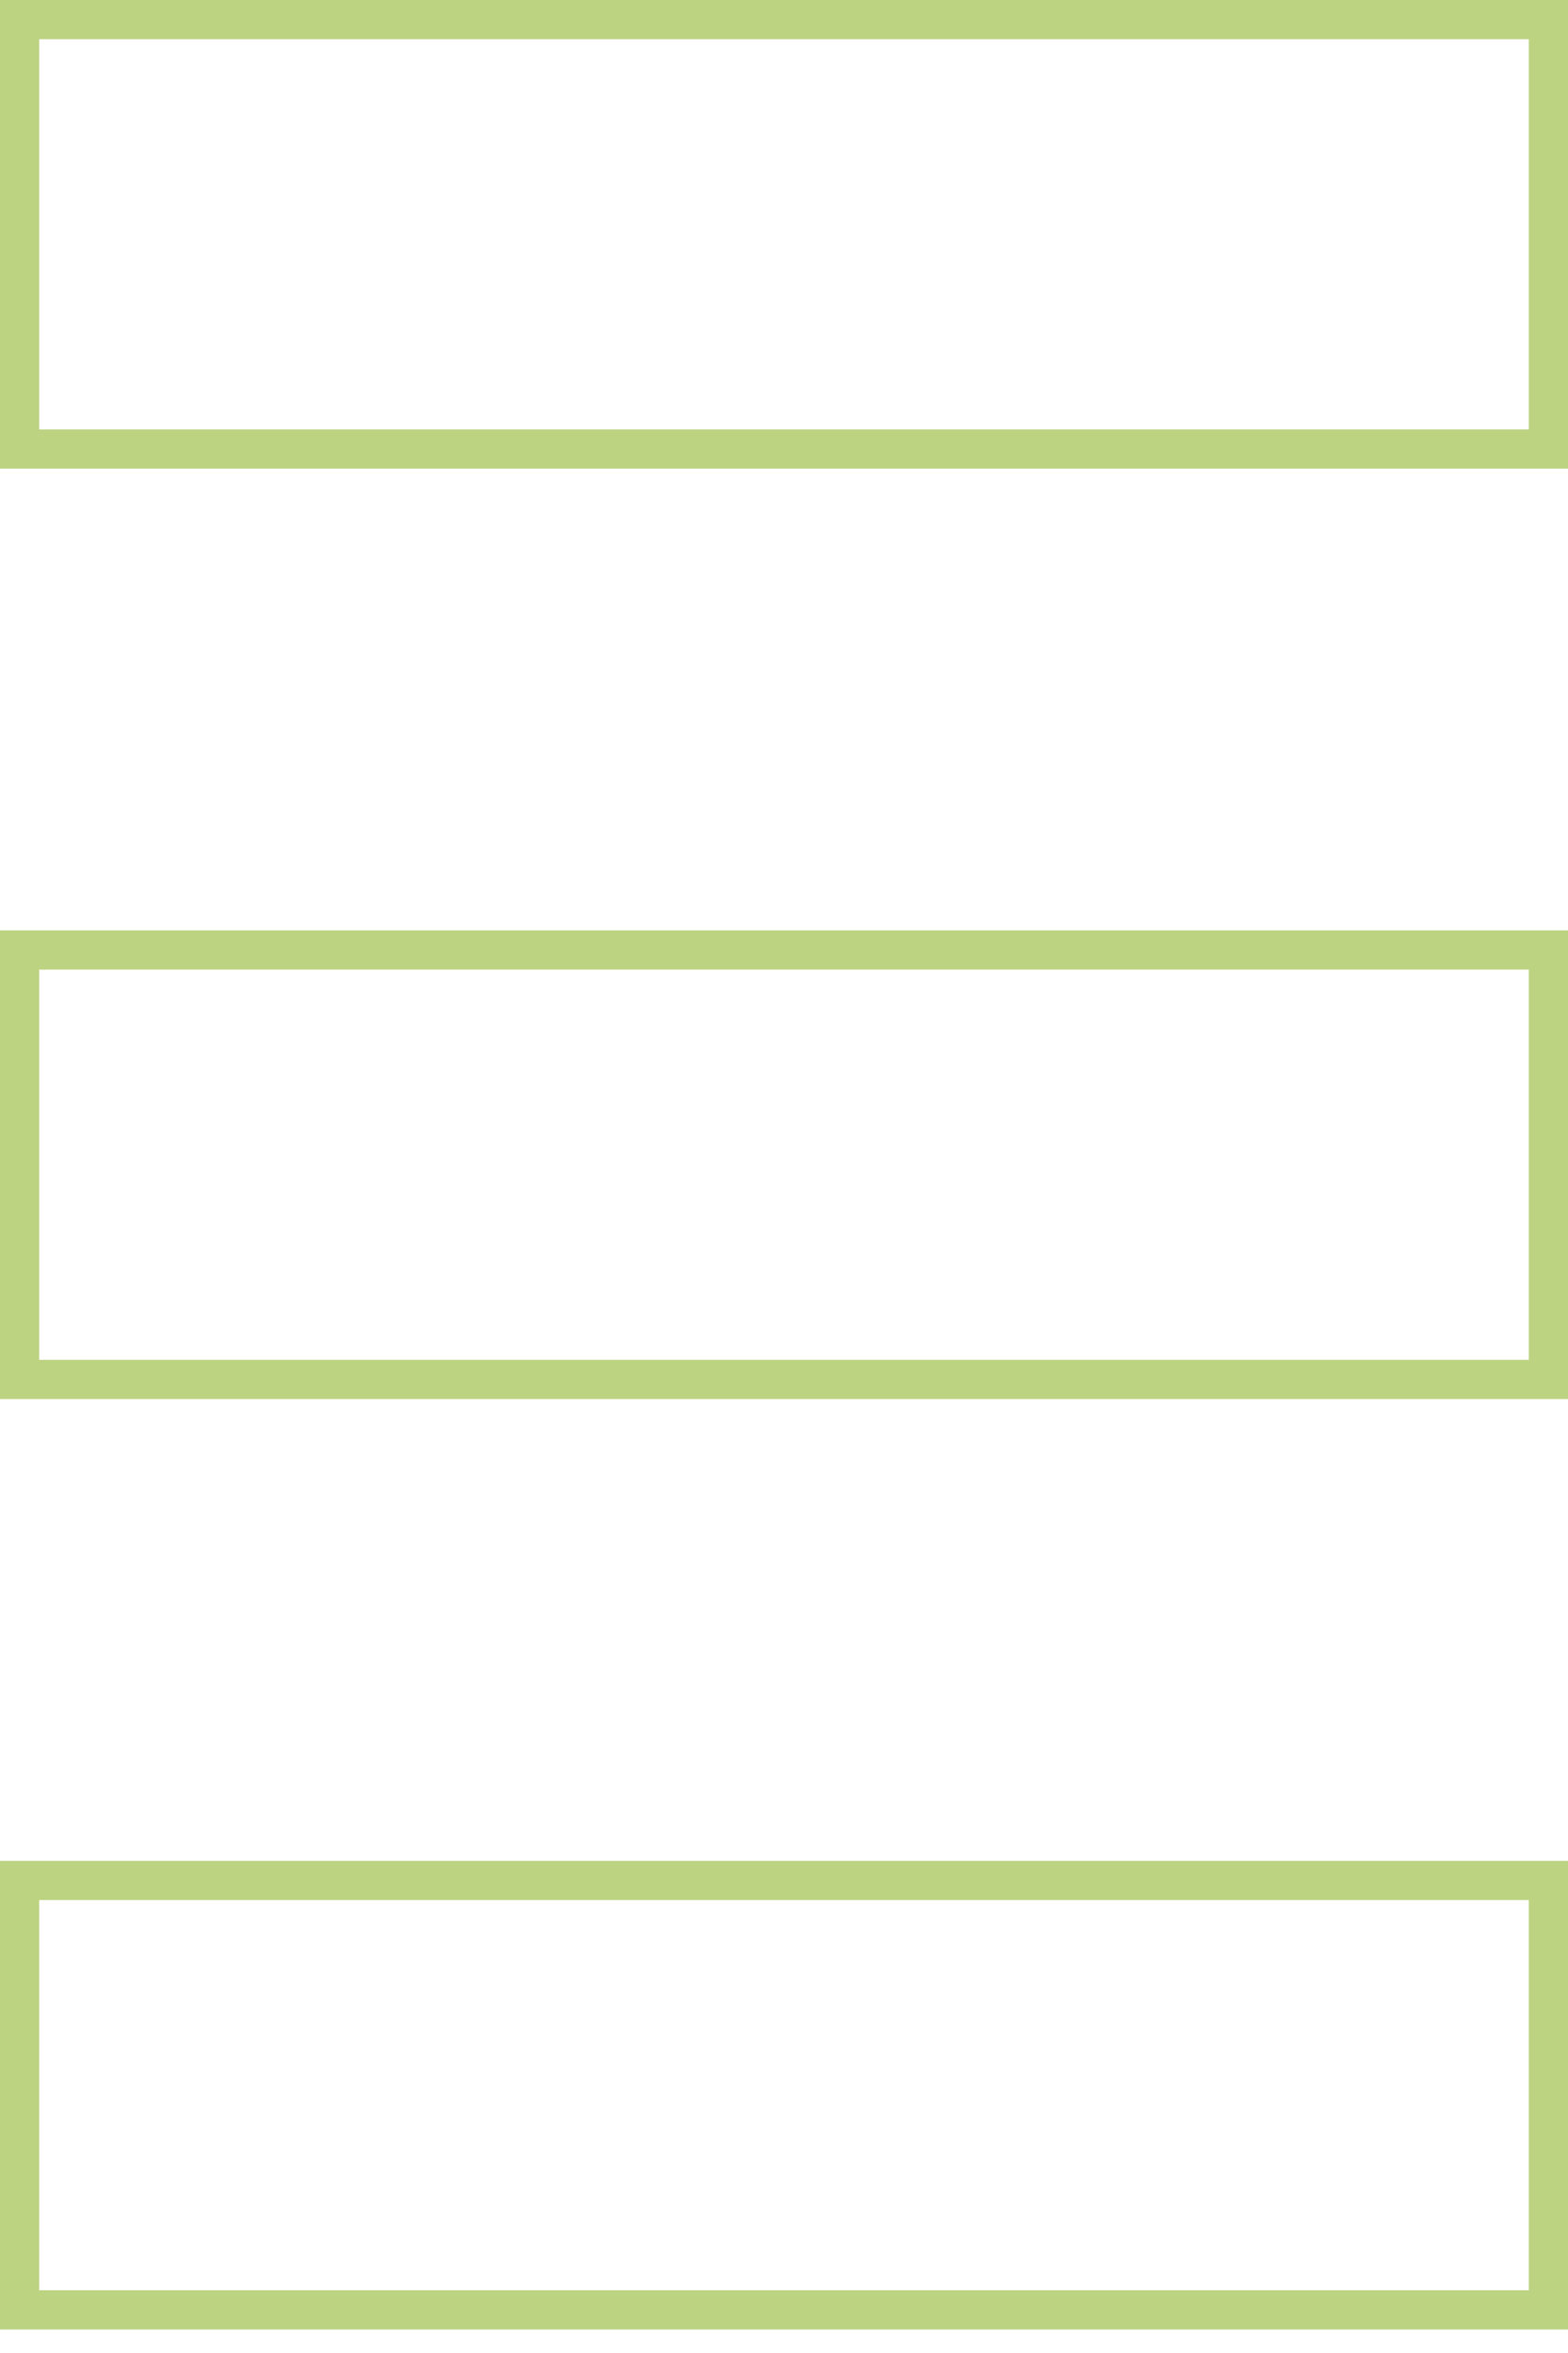
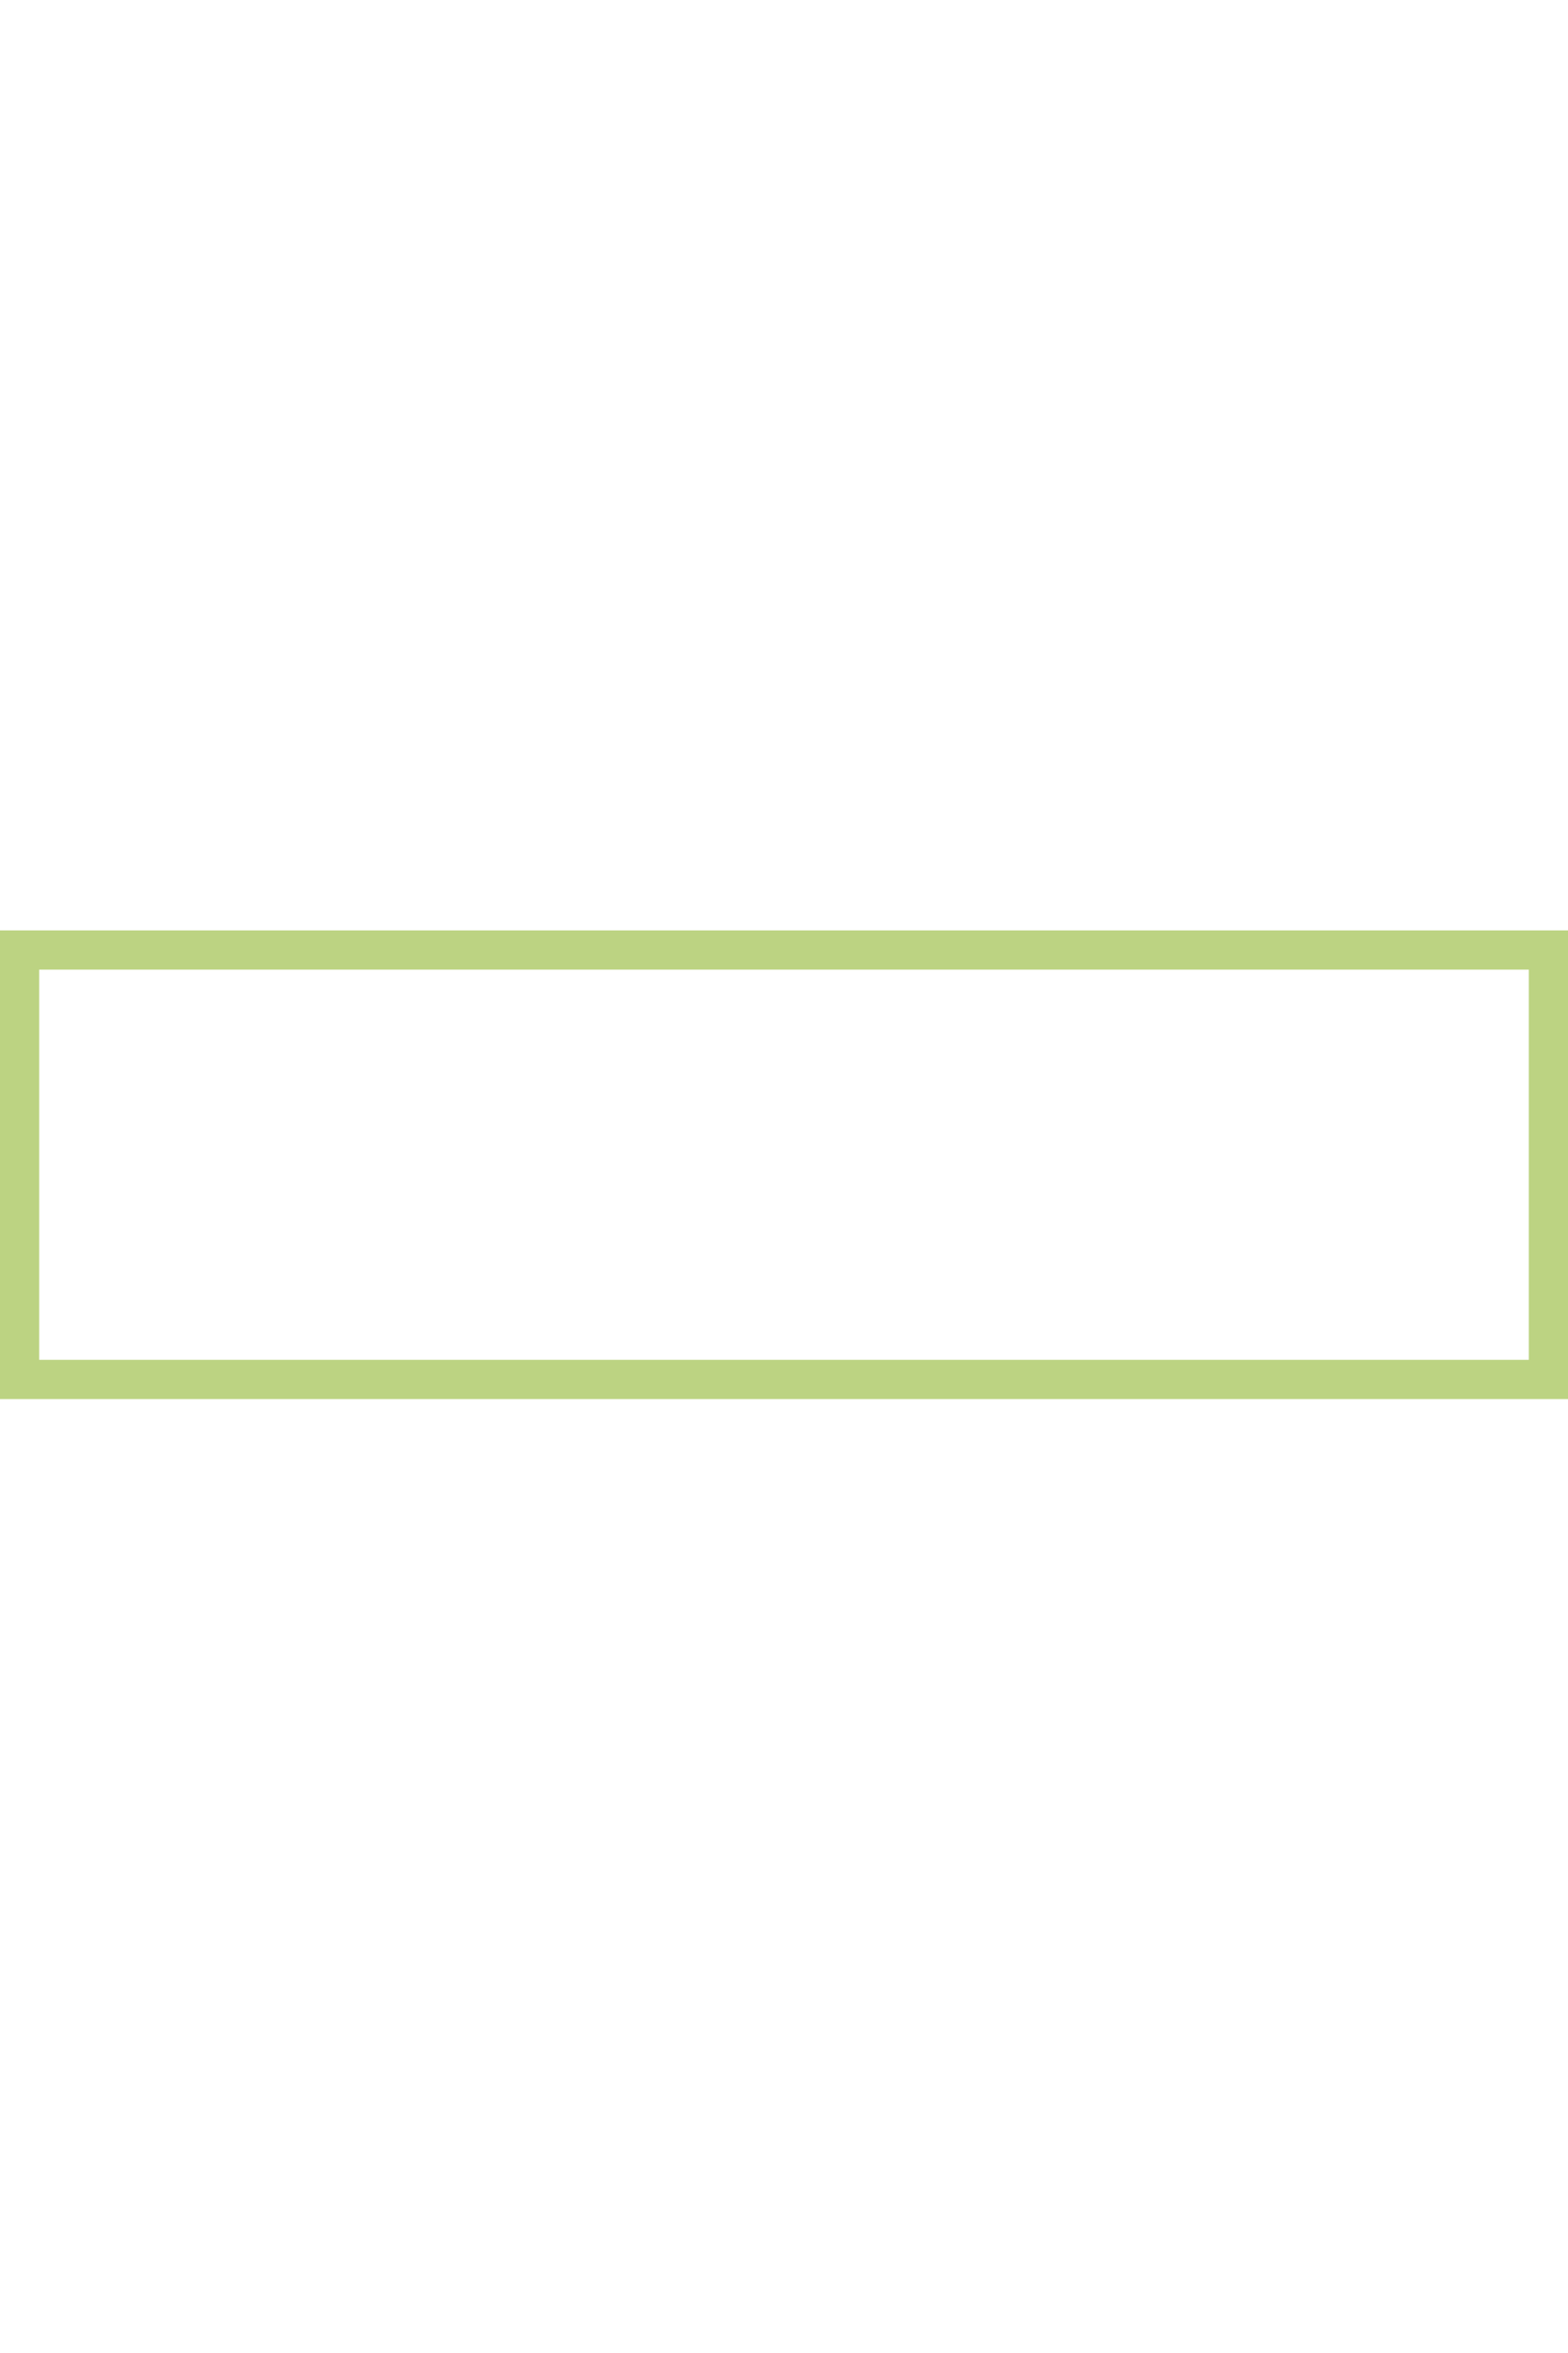
<svg xmlns="http://www.w3.org/2000/svg" width="50" height="75" viewBox="0 0 50 75" fill="none">
-   <rect x="0.625" y="0.625" width="48.75" height="13.688" stroke="#BCD382" stroke-width="1.25" />
  <rect x="0.625" y="30.281" width="48.75" height="13.688" stroke="#BCD382" stroke-width="1.25" />
-   <rect x="0.625" y="59.938" width="48.75" height="13.688" stroke="#BCD382" stroke-width="1.25" />
</svg>